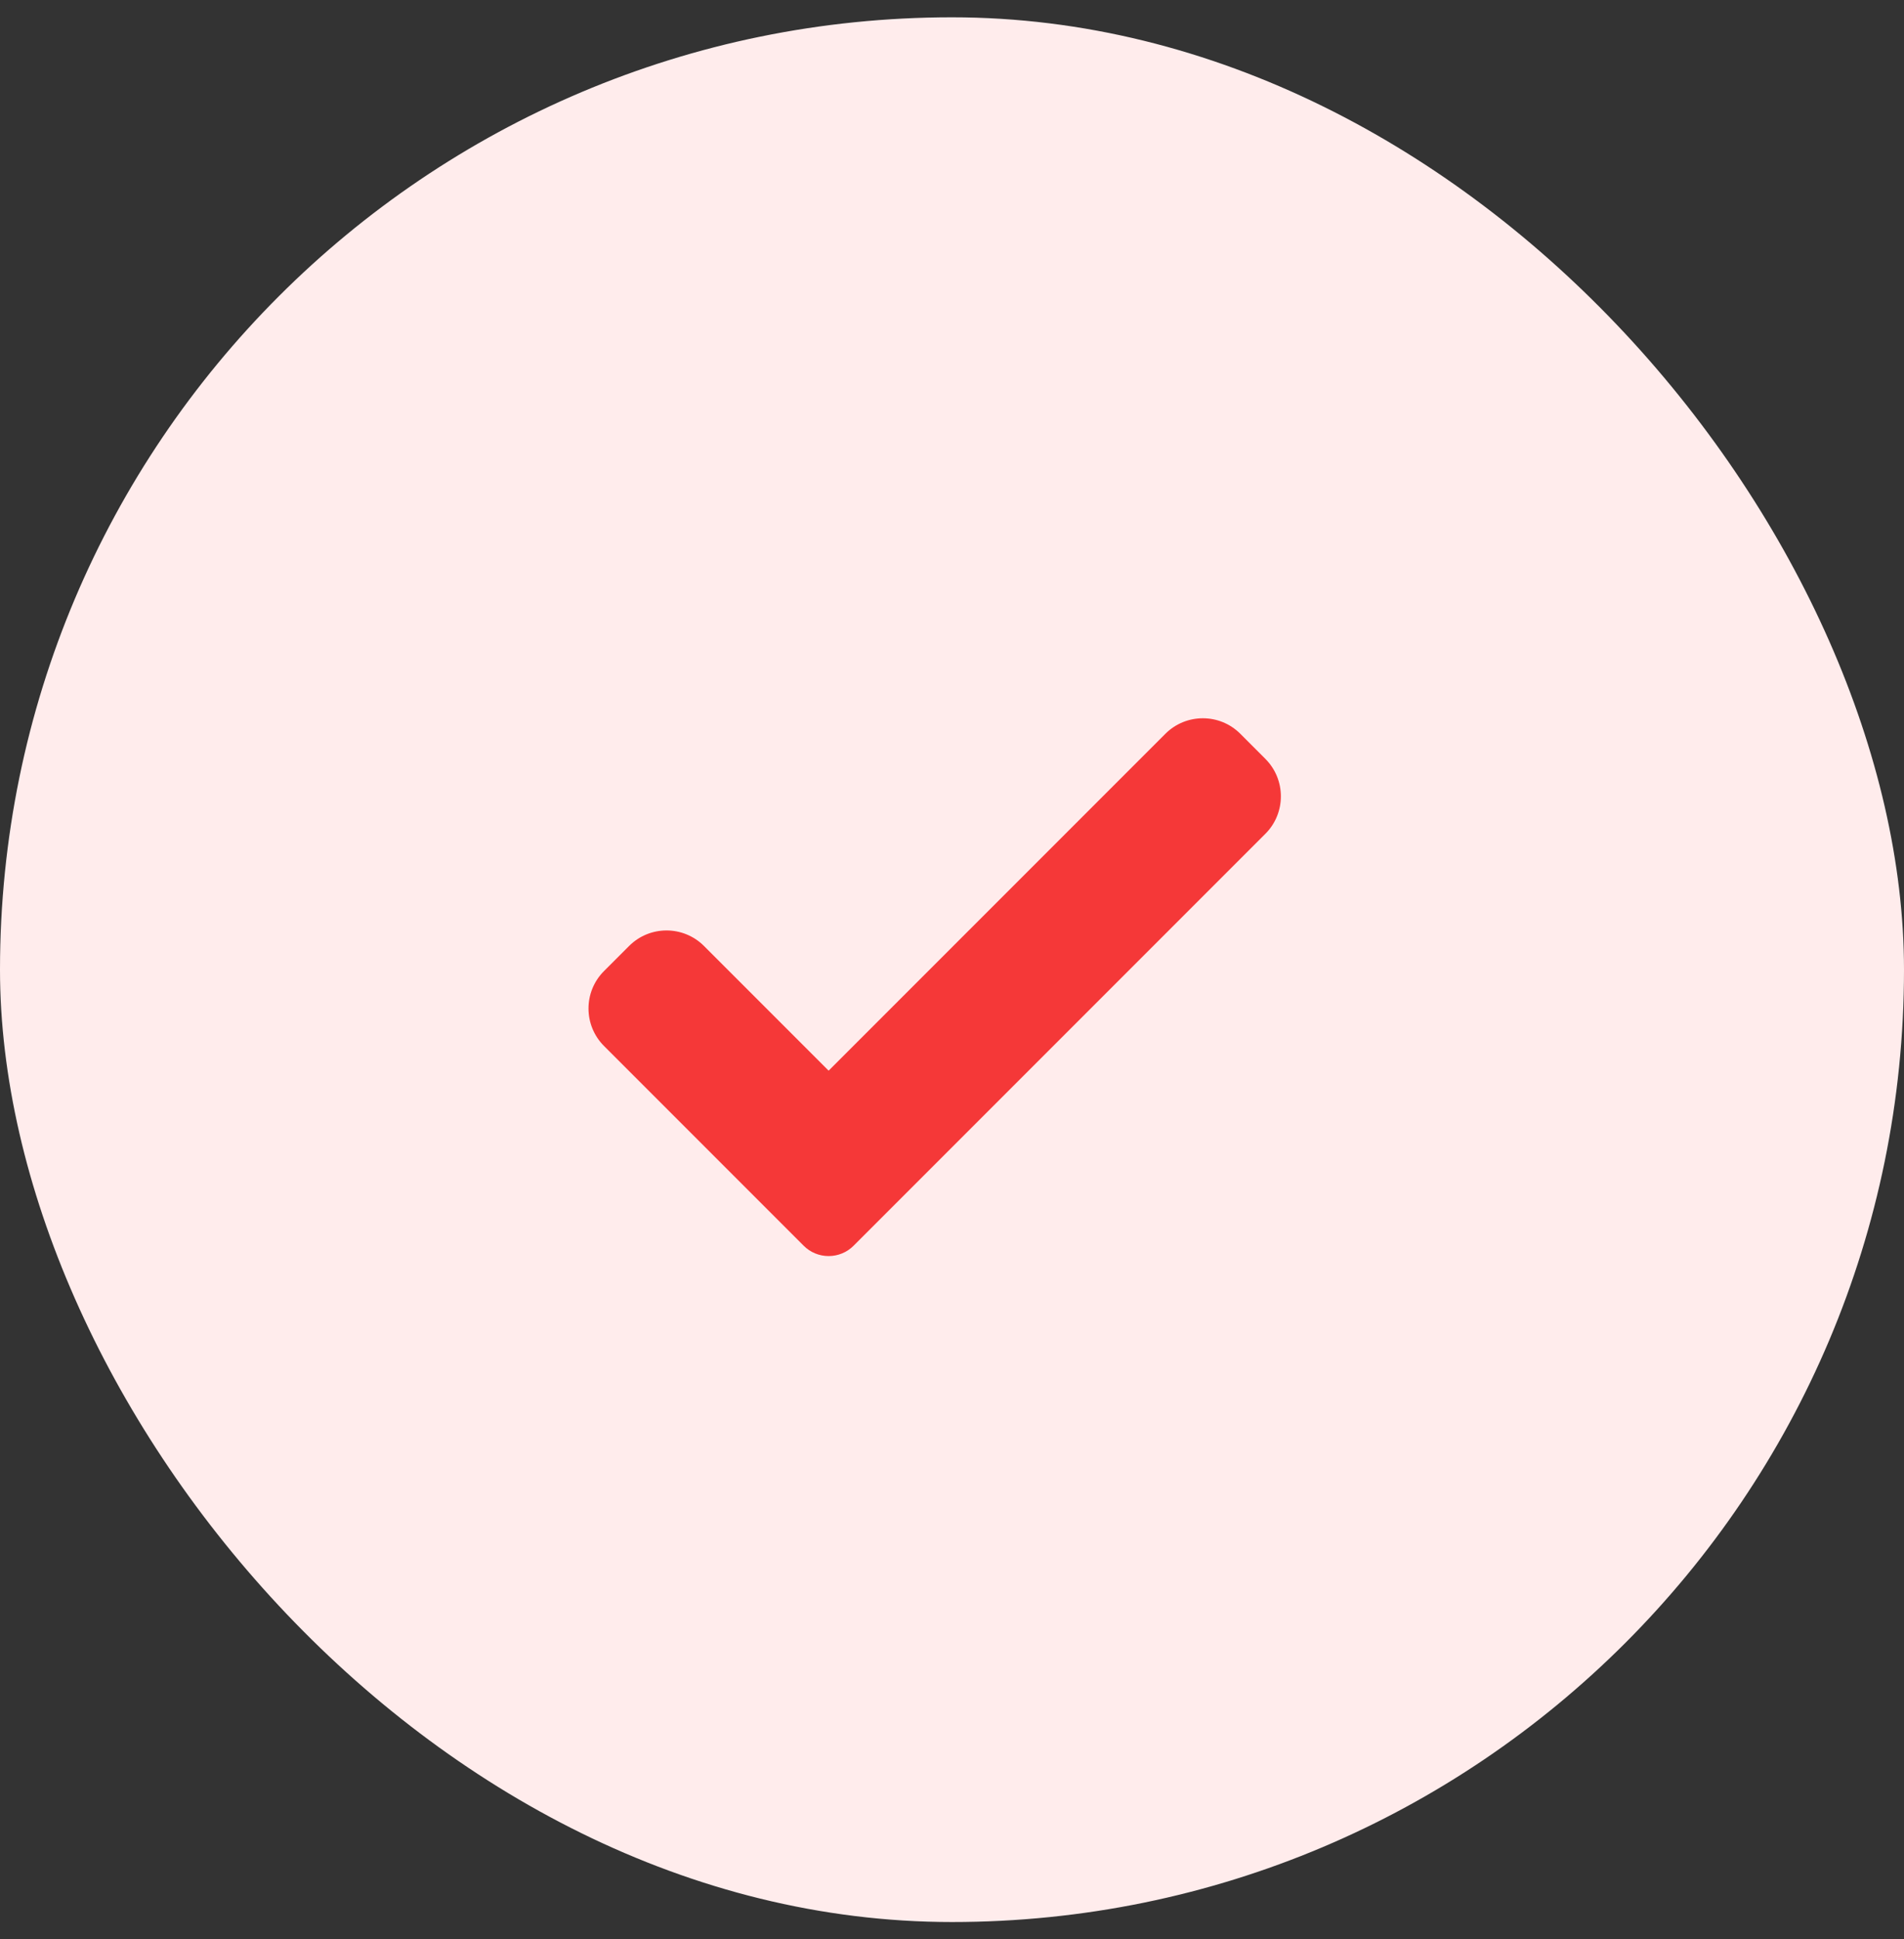
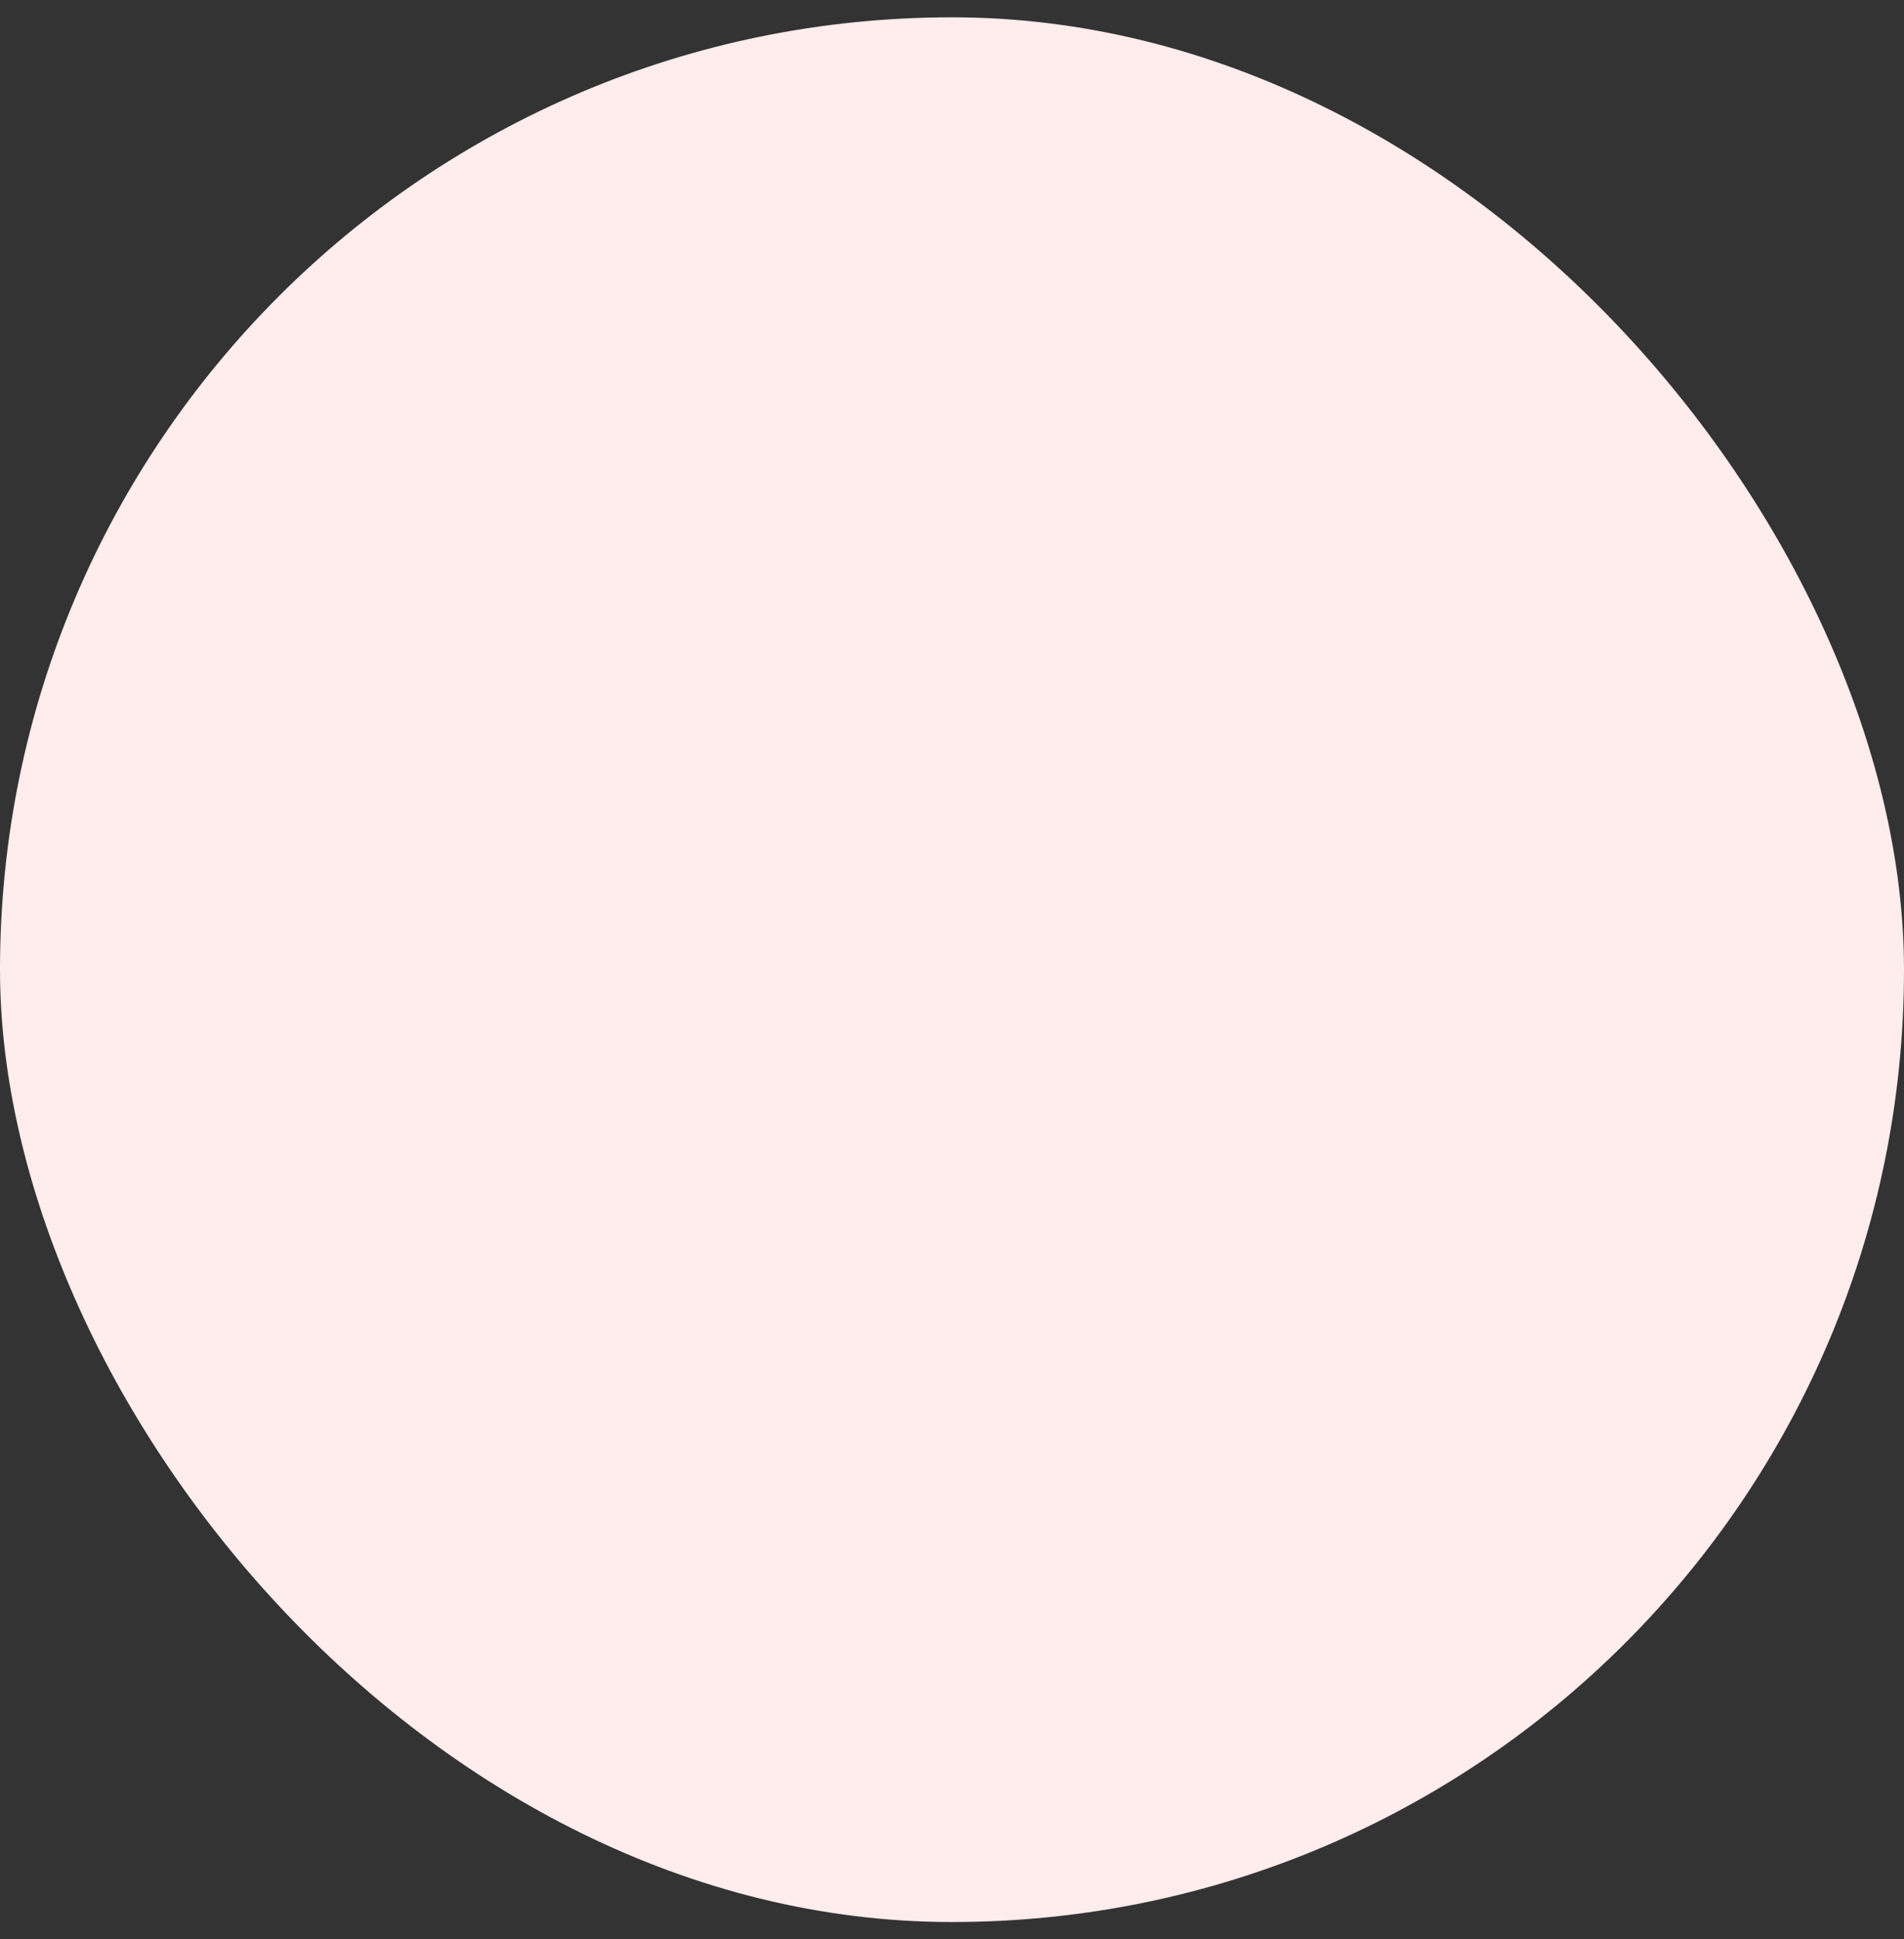
<svg xmlns="http://www.w3.org/2000/svg" width="55" height="56" viewBox="0 0 55 56" fill="none">
  <rect x="0" y="0" width="55" height="56" fill="#333333" stroke="none" />
  <rect y="0.5" width="55" height="55" rx="27.5" fill="#FFECEC" />
-   <path d="M24.658 35.971C24.467 36.163 24.207 36.27 23.936 36.27C23.666 36.27 23.405 36.163 23.215 35.971L17.449 30.205C16.85 29.606 16.85 28.636 17.449 28.039L18.171 27.317C18.769 26.718 19.738 26.718 20.337 27.317L23.936 30.916L33.663 21.189C34.262 20.591 35.232 20.591 35.829 21.189L36.551 21.912C37.15 22.51 37.15 23.48 36.551 24.078L24.658 35.971Z" fill="#F53838" />
</svg>